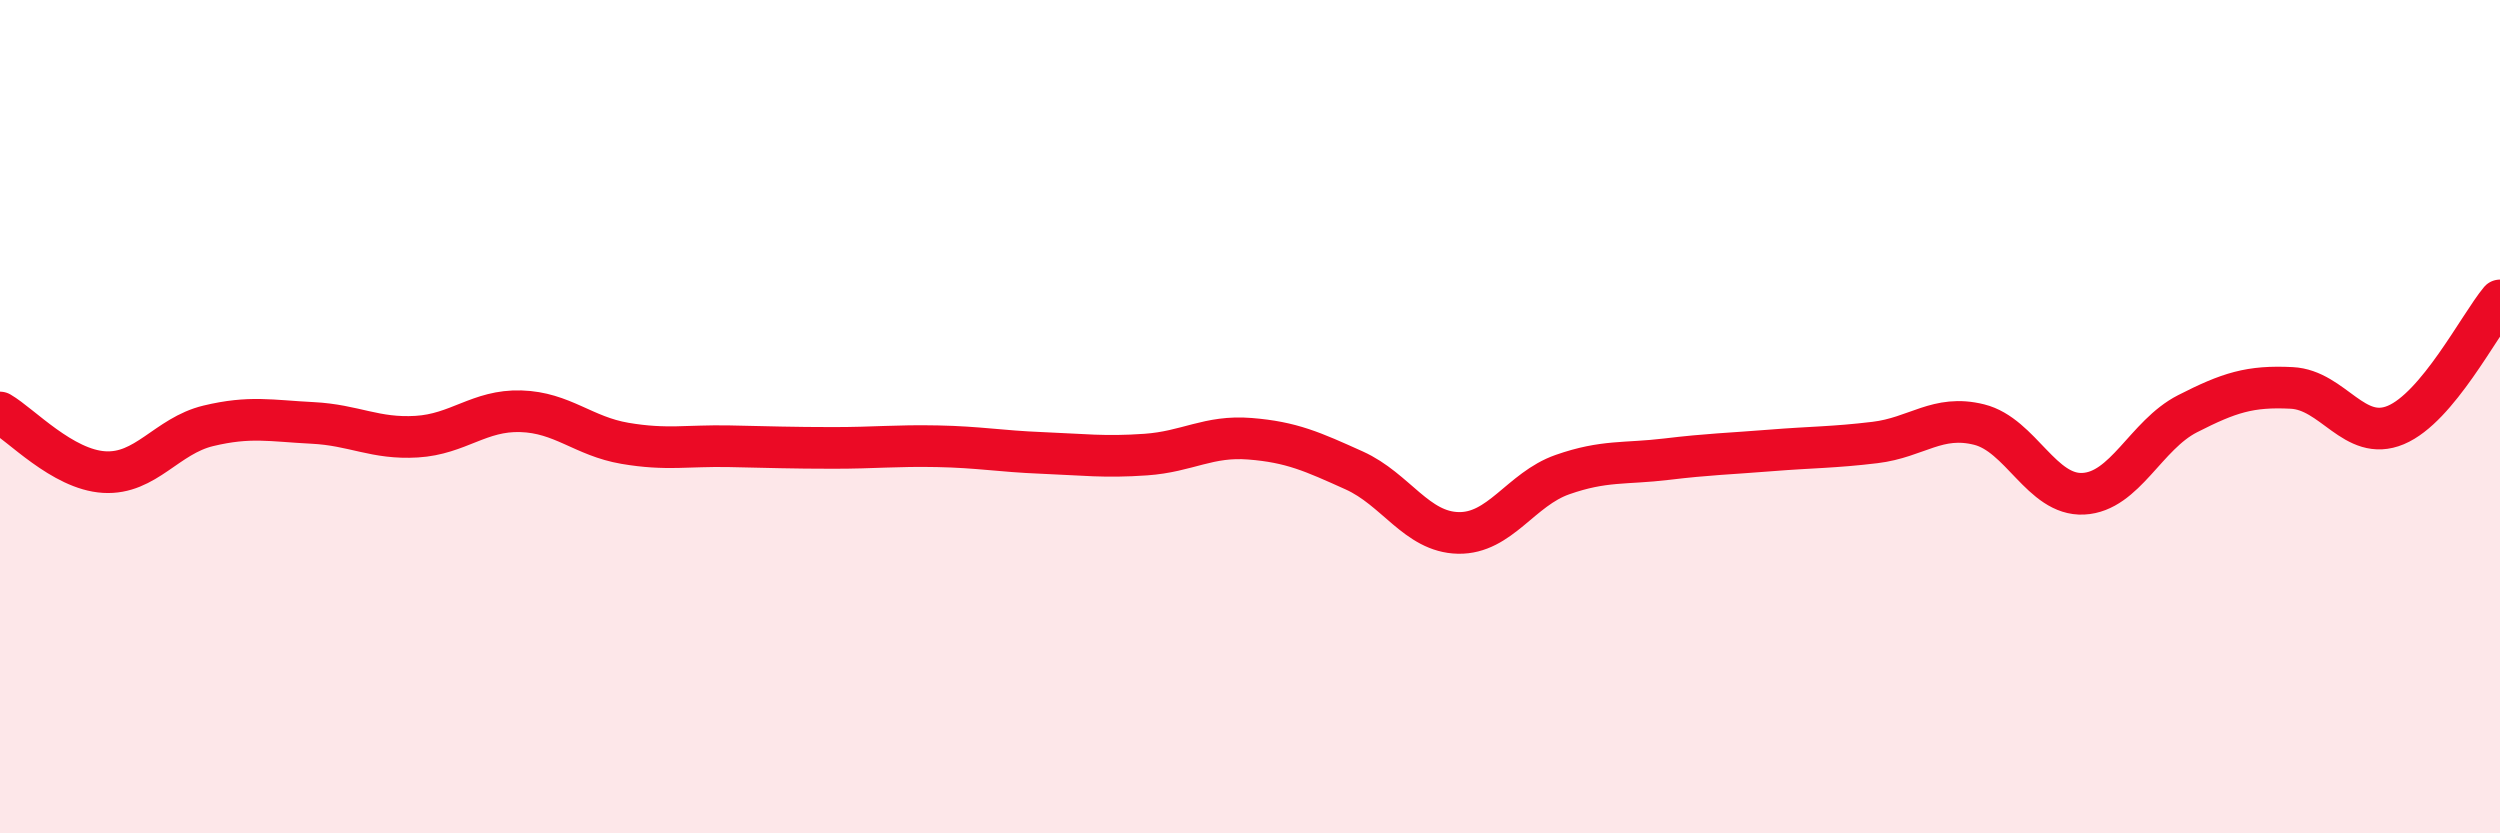
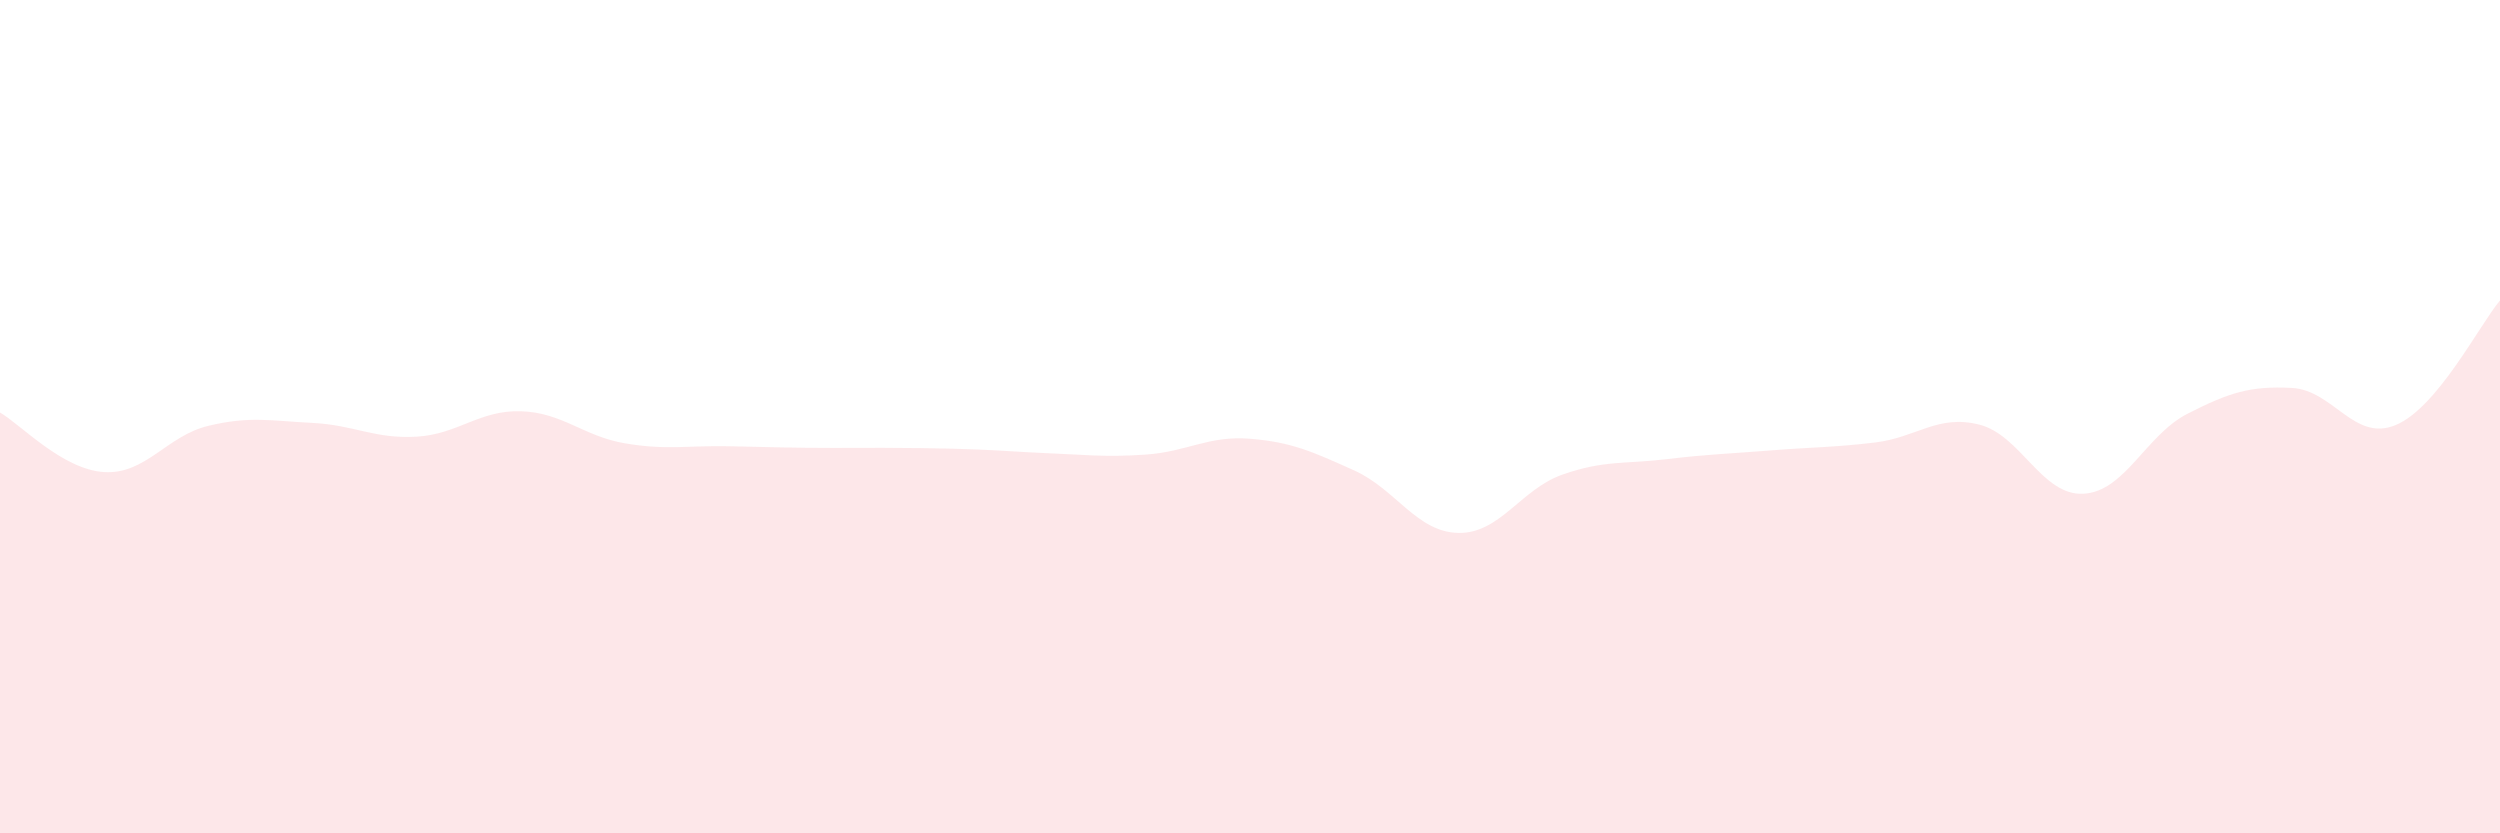
<svg xmlns="http://www.w3.org/2000/svg" width="60" height="20" viewBox="0 0 60 20">
-   <path d="M 0,9.9 C 0.5,10.19 1.5,11.27 2.5,11.33 C 3.5,11.39 4,10.46 5,10.22 C 6,9.98 6.5,10.1 7.5,10.15 C 8.5,10.2 9,10.54 10,10.48 C 11,10.42 11.5,9.84 12.5,9.87 C 13.5,9.9 14,10.47 15,10.64 C 16,10.81 16.5,10.69 17.5,10.71 C 18.5,10.73 19,10.75 20,10.75 C 21,10.75 21.5,10.69 22.5,10.71 C 23.5,10.73 24,10.83 25,10.87 C 26,10.91 26.5,10.98 27.5,10.91 C 28.5,10.84 29,10.45 30,10.53 C 31,10.61 31.5,10.84 32.5,11.29 C 33.5,11.74 34,12.77 35,12.79 C 36,12.81 36.5,11.74 37.5,11.39 C 38.5,11.04 39,11.14 40,11.02 C 41,10.9 41.5,10.89 42.5,10.81 C 43.5,10.73 44,10.74 45,10.62 C 46,10.5 46.5,9.94 47.5,10.19 C 48.5,10.44 49,11.9 50,11.85 C 51,11.8 51.5,10.44 52.5,9.93 C 53.5,9.42 54,9.26 55,9.31 C 56,9.36 56.5,10.62 57.5,10.2 C 58.5,9.78 59.5,7.81 60,7.21L60 20L0 20Z" fill="#EB0A25" opacity="0.1" stroke-linecap="round" stroke-linejoin="round" />
-   <path d="M 0,9.9 C 0.5,10.19 1.5,11.27 2.5,11.33 C 3.5,11.39 4,10.46 5,10.22 C 6,9.98 6.5,10.1 7.5,10.15 C 8.5,10.2 9,10.54 10,10.48 C 11,10.42 11.5,9.84 12.5,9.87 C 13.5,9.9 14,10.47 15,10.64 C 16,10.81 16.5,10.69 17.5,10.71 C 18.5,10.73 19,10.75 20,10.75 C 21,10.75 21.5,10.69 22.5,10.71 C 23.5,10.73 24,10.83 25,10.87 C 26,10.91 26.5,10.98 27.5,10.91 C 28.5,10.84 29,10.45 30,10.53 C 31,10.61 31.5,10.84 32.5,11.29 C 33.5,11.74 34,12.77 35,12.79 C 36,12.81 36.5,11.74 37.5,11.39 C 38.5,11.04 39,11.14 40,11.02 C 41,10.9 41.5,10.89 42.5,10.81 C 43.5,10.73 44,10.74 45,10.62 C 46,10.5 46.5,9.94 47.5,10.19 C 48.5,10.44 49,11.9 50,11.85 C 51,11.8 51.5,10.44 52.5,9.93 C 53.5,9.42 54,9.26 55,9.31 C 56,9.36 56.5,10.62 57.5,10.2 C 58.5,9.78 59.5,7.81 60,7.21" stroke="#EB0A25" stroke-width="1" fill="none" stroke-linecap="round" stroke-linejoin="round" />
+   <path d="M 0,9.9 C 0.5,10.19 1.5,11.27 2.5,11.33 C 3.5,11.39 4,10.46 5,10.22 C 6,9.98 6.5,10.1 7.5,10.15 C 8.5,10.2 9,10.54 10,10.48 C 11,10.42 11.5,9.84 12.5,9.87 C 13.5,9.9 14,10.47 15,10.64 C 16,10.81 16.5,10.69 17.5,10.71 C 18.5,10.73 19,10.75 20,10.75 C 23.5,10.73 24,10.83 25,10.87 C 26,10.91 26.5,10.98 27.5,10.91 C 28.5,10.84 29,10.45 30,10.53 C 31,10.61 31.5,10.84 32.5,11.29 C 33.5,11.74 34,12.77 35,12.79 C 36,12.81 36.5,11.74 37.5,11.39 C 38.5,11.04 39,11.14 40,11.02 C 41,10.9 41.5,10.89 42.5,10.81 C 43.5,10.73 44,10.74 45,10.62 C 46,10.5 46.5,9.94 47.5,10.19 C 48.5,10.44 49,11.9 50,11.85 C 51,11.8 51.5,10.44 52.5,9.93 C 53.5,9.42 54,9.26 55,9.31 C 56,9.36 56.5,10.62 57.5,10.2 C 58.5,9.78 59.5,7.81 60,7.21L60 20L0 20Z" fill="#EB0A25" opacity="0.1" stroke-linecap="round" stroke-linejoin="round" />
</svg>